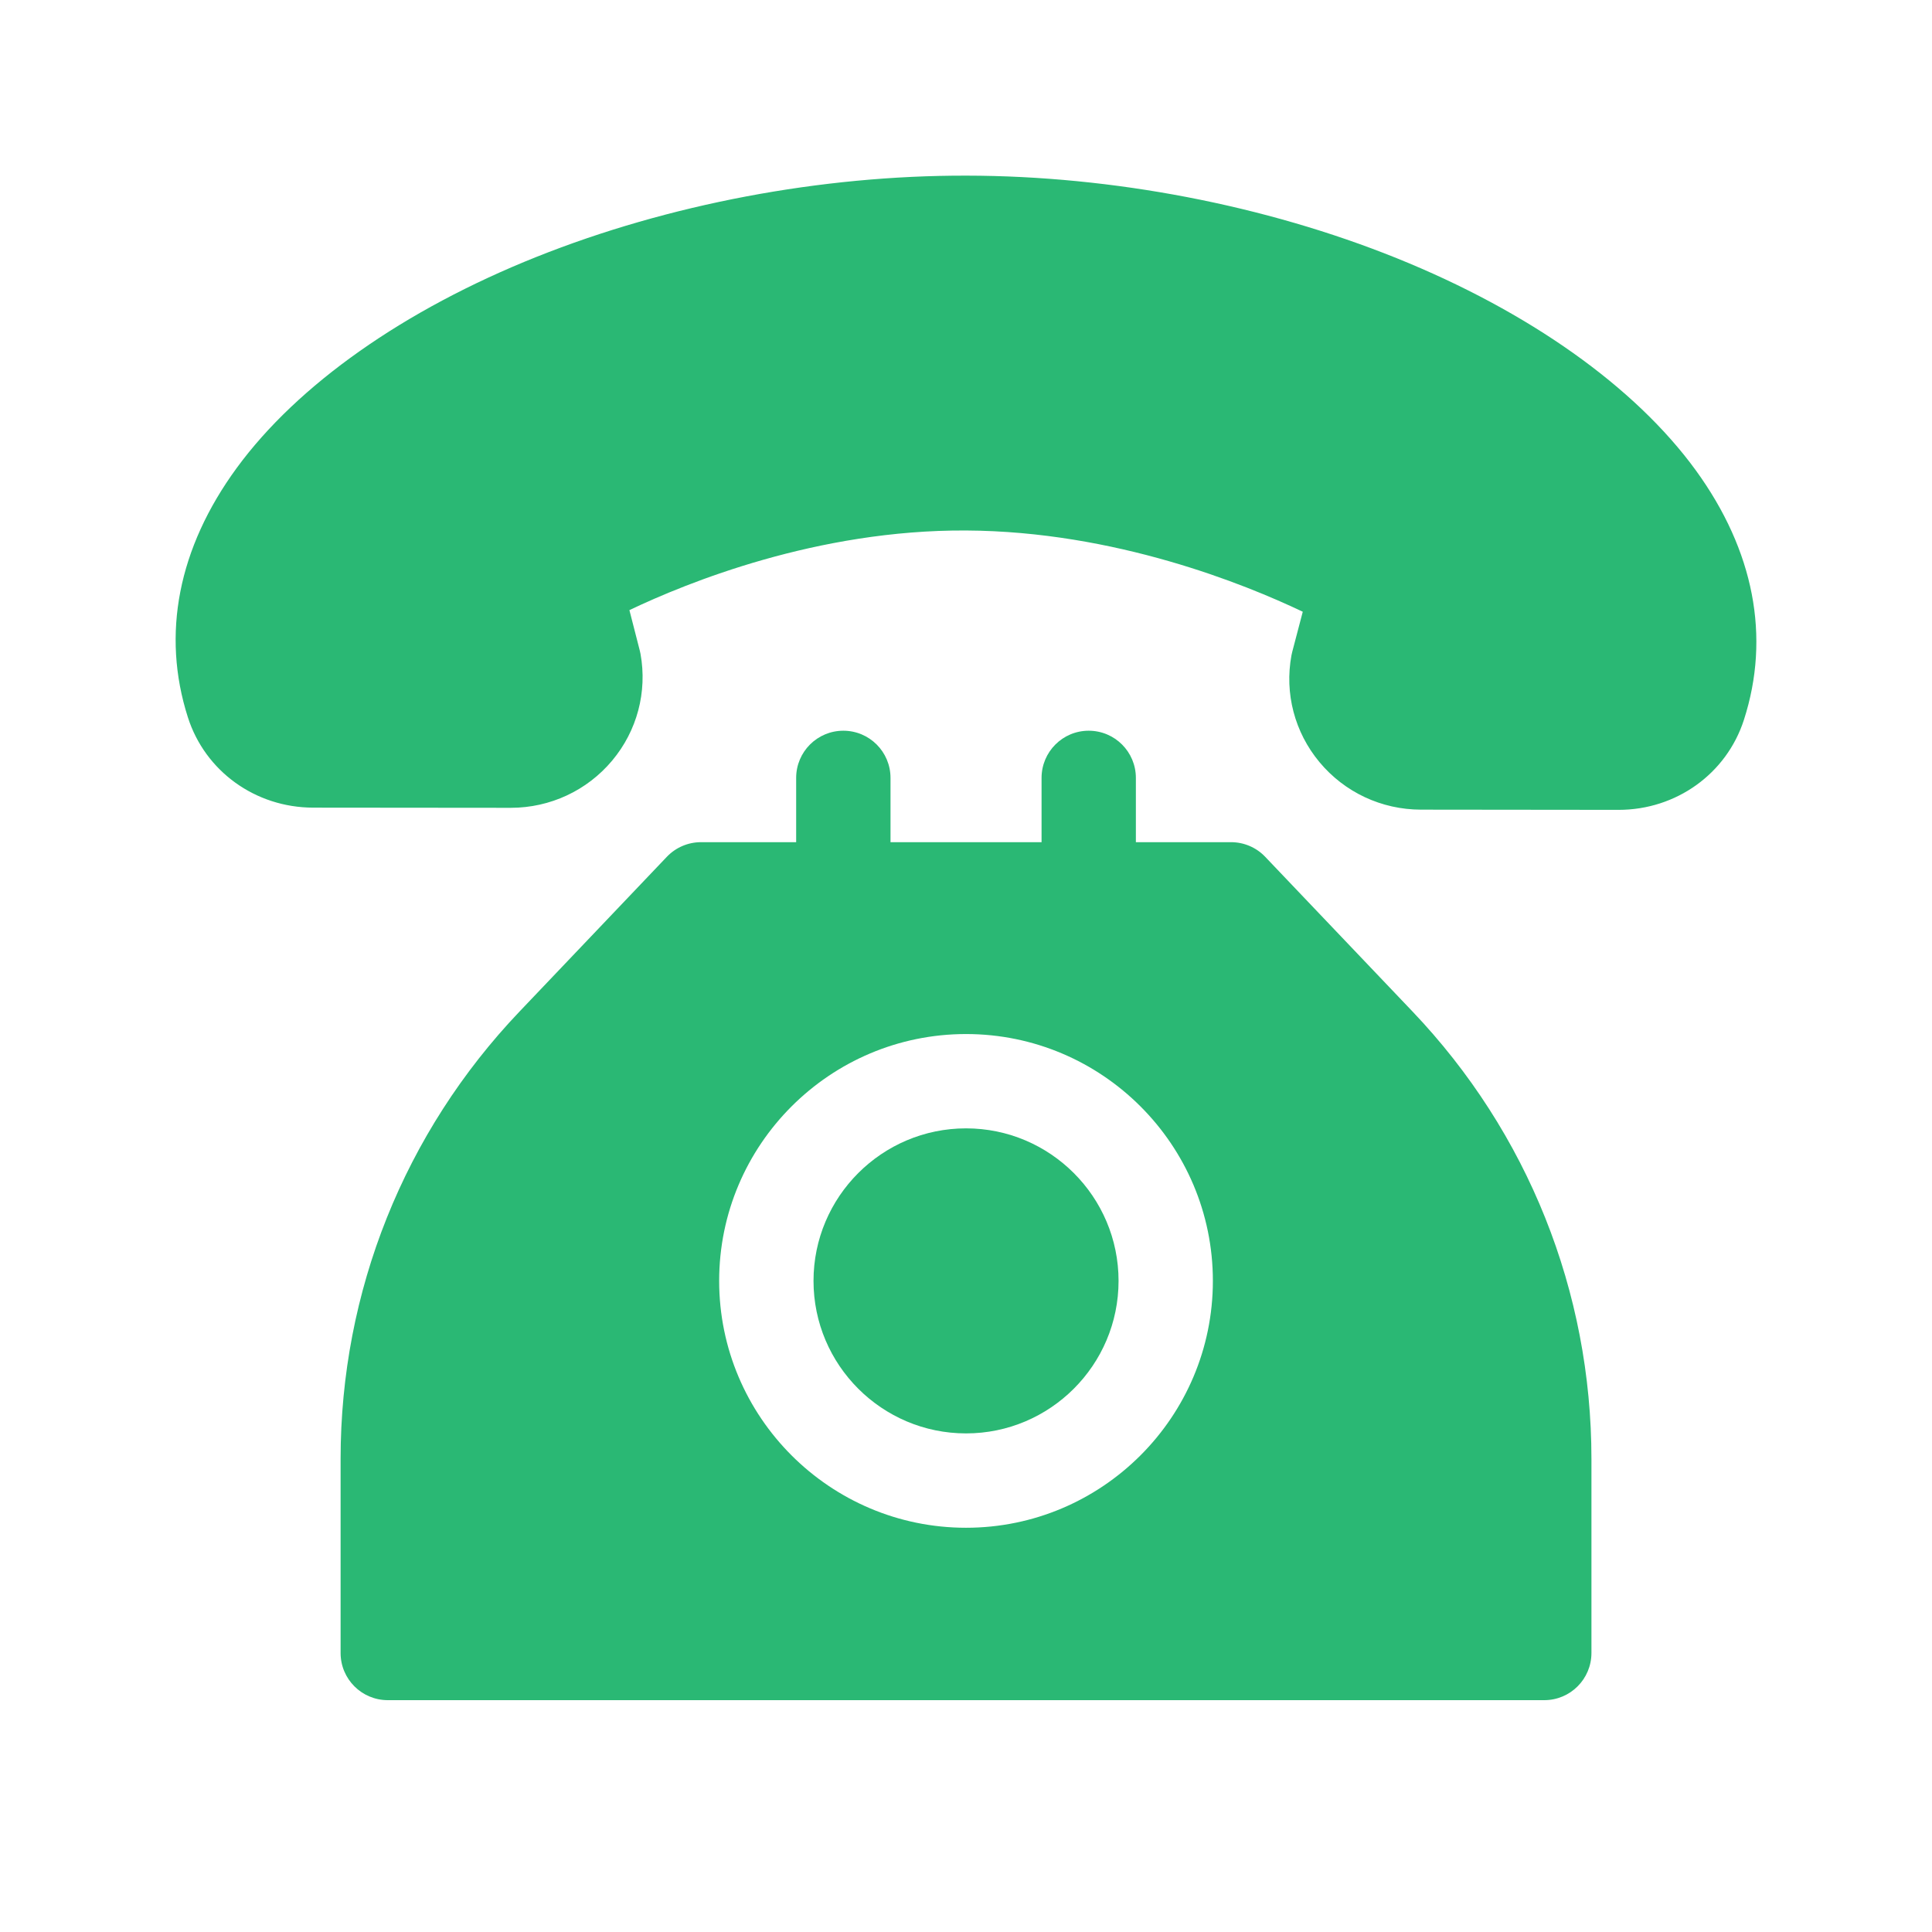
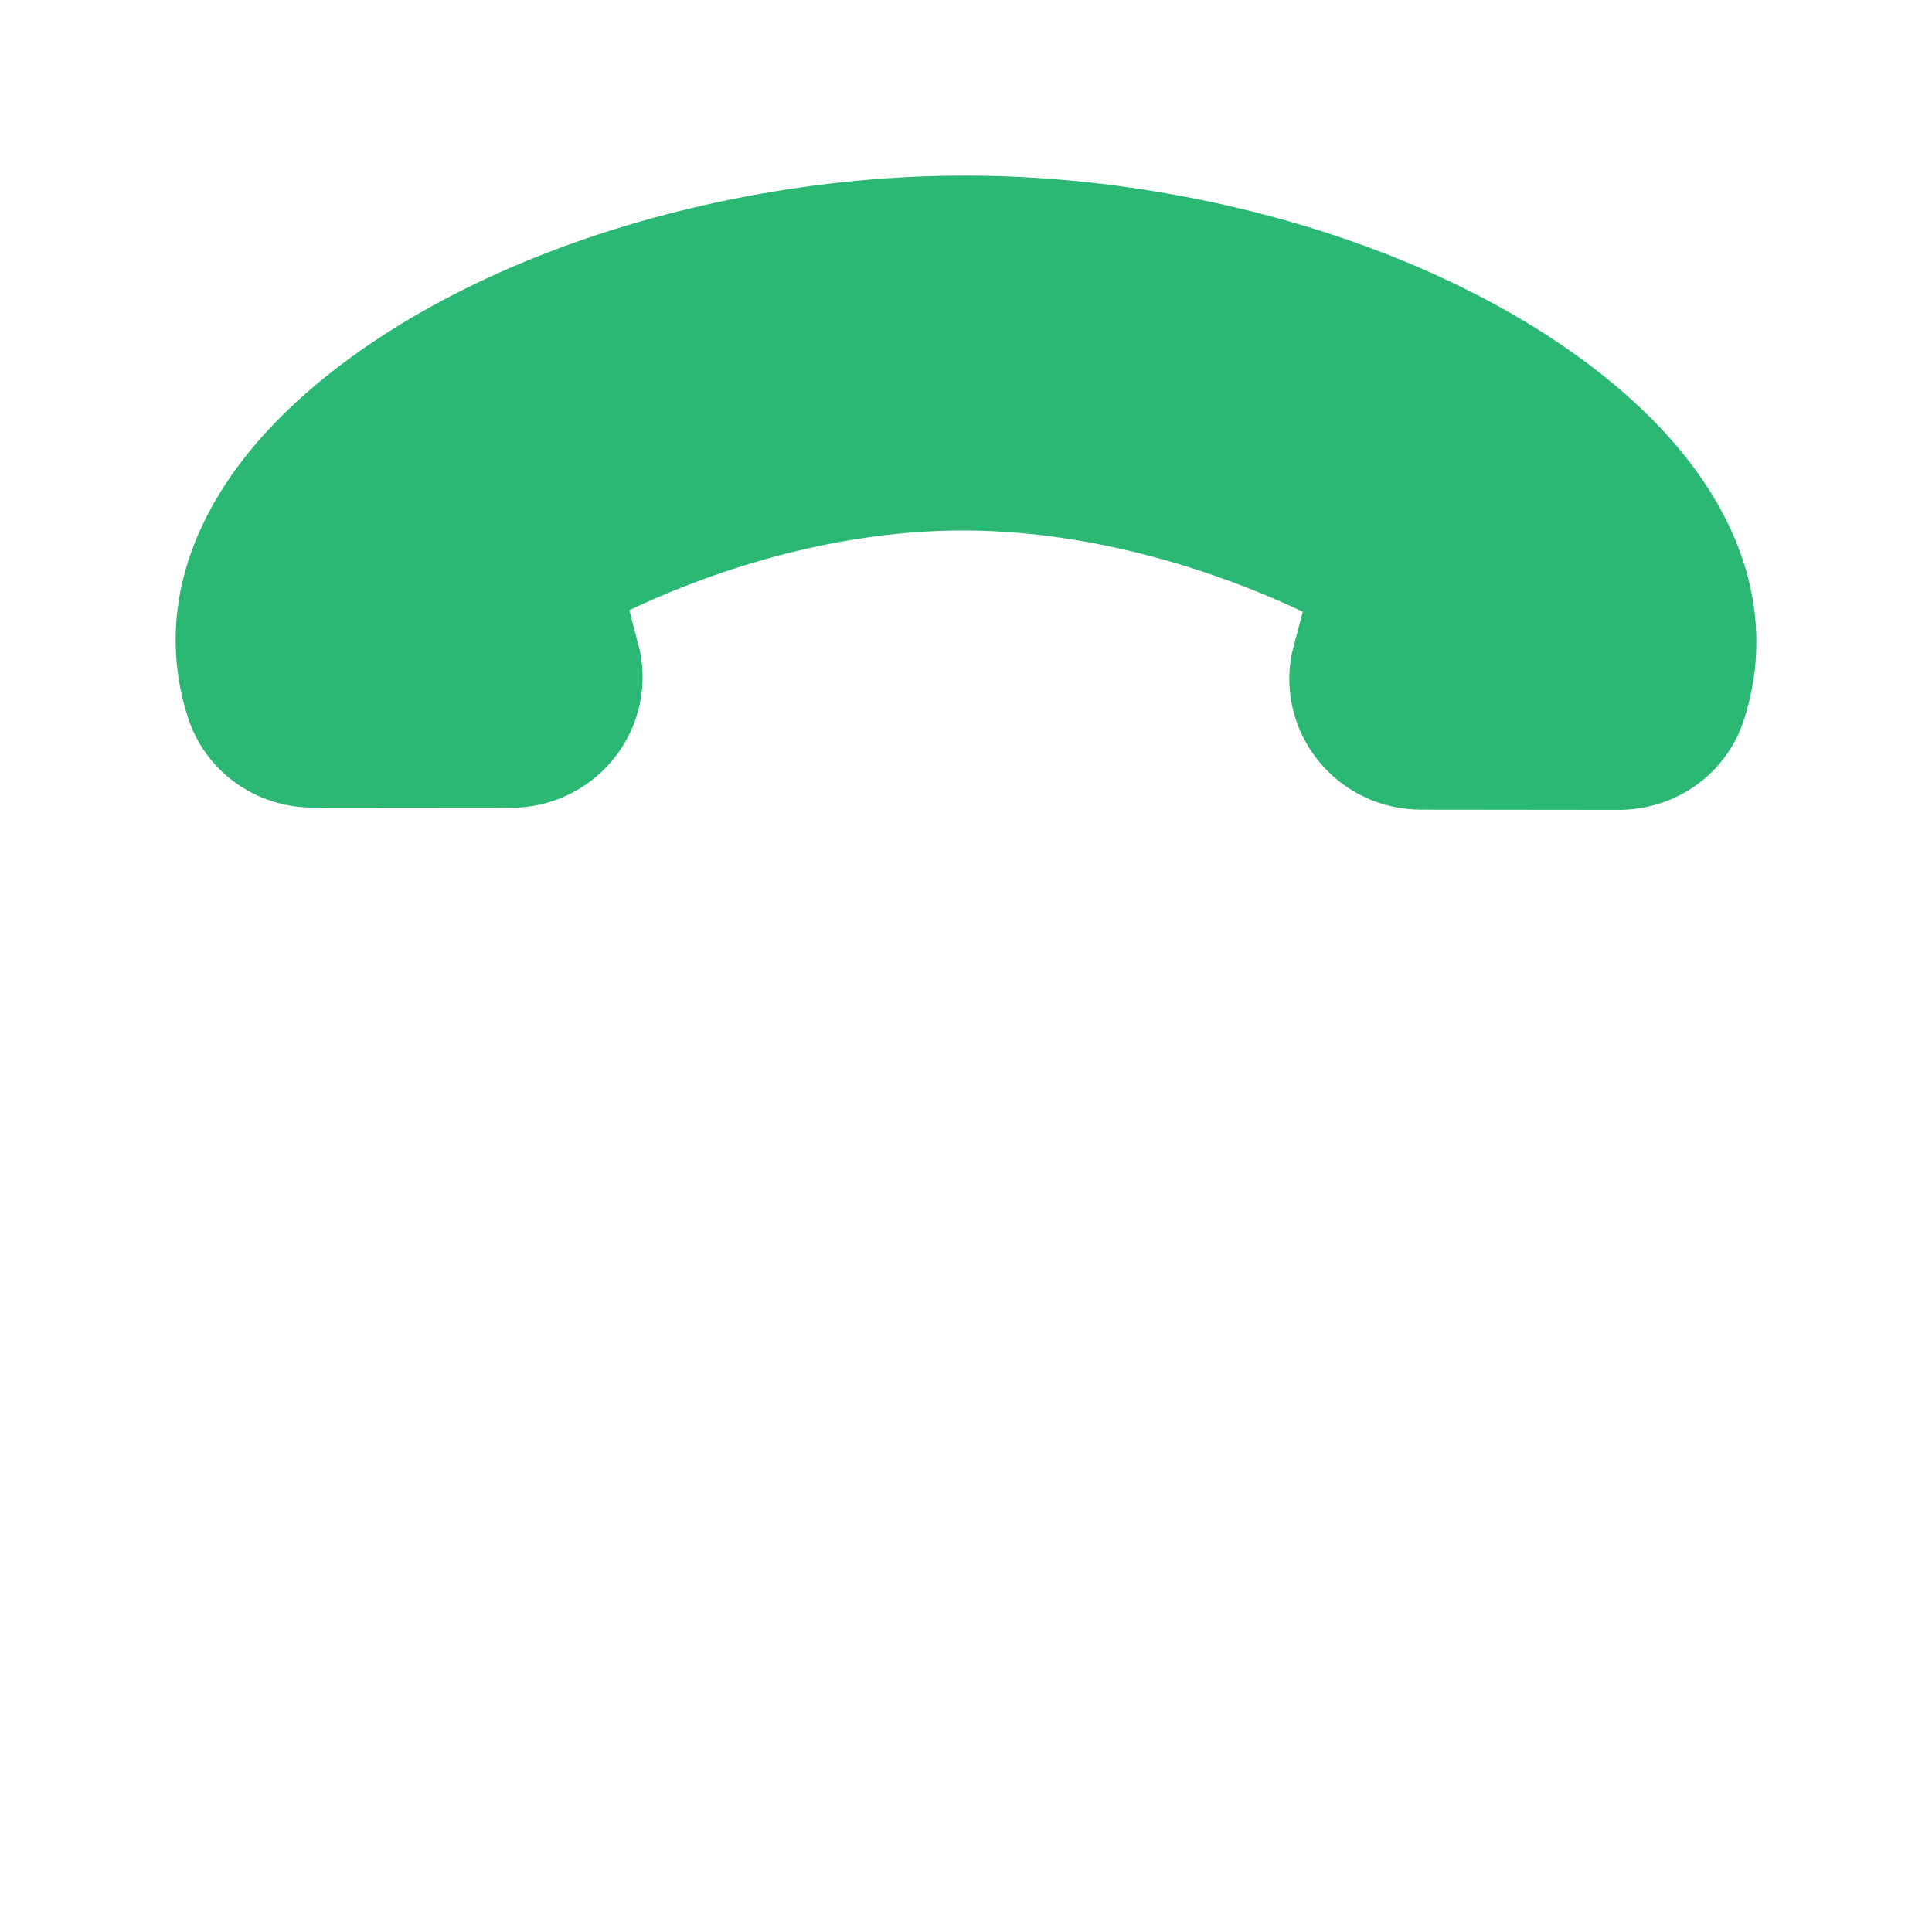
<svg xmlns="http://www.w3.org/2000/svg" width="55" height="55" viewBox="0 0 55 55" fill="none">
  <path d="M48.276 13.389C46.549 11.013 43.525 8.868 39.761 7.35C36.017 5.841 31.671 5.006 27.521 5C23.372 4.99 19.02 5.816 15.271 7.314C11.5 8.82 8.469 10.956 6.736 13.326C5.072 15.602 4.592 18.056 5.349 20.422C5.84 21.957 7.272 22.989 8.914 22.992L14.534 22.997C14.536 22.997 14.538 22.997 14.54 22.997C15.661 22.997 16.714 22.506 17.429 21.65C18.137 20.804 18.43 19.697 18.234 18.614C18.228 18.582 18.221 18.55 18.213 18.519L17.918 17.369C19.555 16.588 23.266 15.078 27.504 15.102C31.739 15.124 35.447 16.633 37.087 17.415L36.787 18.558C36.778 18.59 36.771 18.623 36.765 18.656C36.565 19.738 36.855 20.845 37.561 21.694C38.275 22.554 39.329 23.048 40.453 23.049L46.073 23.055C46.075 23.055 46.077 23.055 46.079 23.055C47.717 23.055 49.15 22.027 49.645 20.495C50.409 18.13 49.935 15.673 48.276 13.389Z" fill="#2AB874" />
-   <path d="M40.209 28.793L36.017 24.391C35.764 24.125 35.412 23.975 35.045 23.975H32.336V22.145C32.336 21.403 31.735 20.802 30.993 20.802C30.252 20.802 29.651 21.403 29.651 22.145V23.975H25.351V22.145C25.351 21.403 24.75 20.802 24.008 20.802C23.266 20.802 22.665 21.403 22.665 22.145V23.975H19.956C19.589 23.975 19.238 24.125 18.984 24.391L14.793 28.793C11.506 32.243 9.696 36.768 9.696 41.533V47.057C9.696 47.799 10.297 48.4 11.039 48.4H43.962C44.704 48.4 45.305 47.799 45.305 47.057V41.533C45.305 36.768 43.495 32.243 40.209 28.793ZM27.501 43.492C23.625 43.492 20.473 40.339 20.473 36.464C20.473 32.589 23.626 29.437 27.501 29.437C31.376 29.437 34.528 32.589 34.528 36.464C34.528 40.339 31.376 43.492 27.501 43.492Z" fill="#2AB874" />
-   <path d="M27.501 32.122C25.107 32.122 23.159 34.07 23.159 36.464C23.159 38.859 25.107 40.806 27.501 40.806C29.895 40.806 31.843 38.859 31.843 36.464C31.843 34.07 29.895 32.122 27.501 32.122Z" fill="#2AB874" />
</svg>